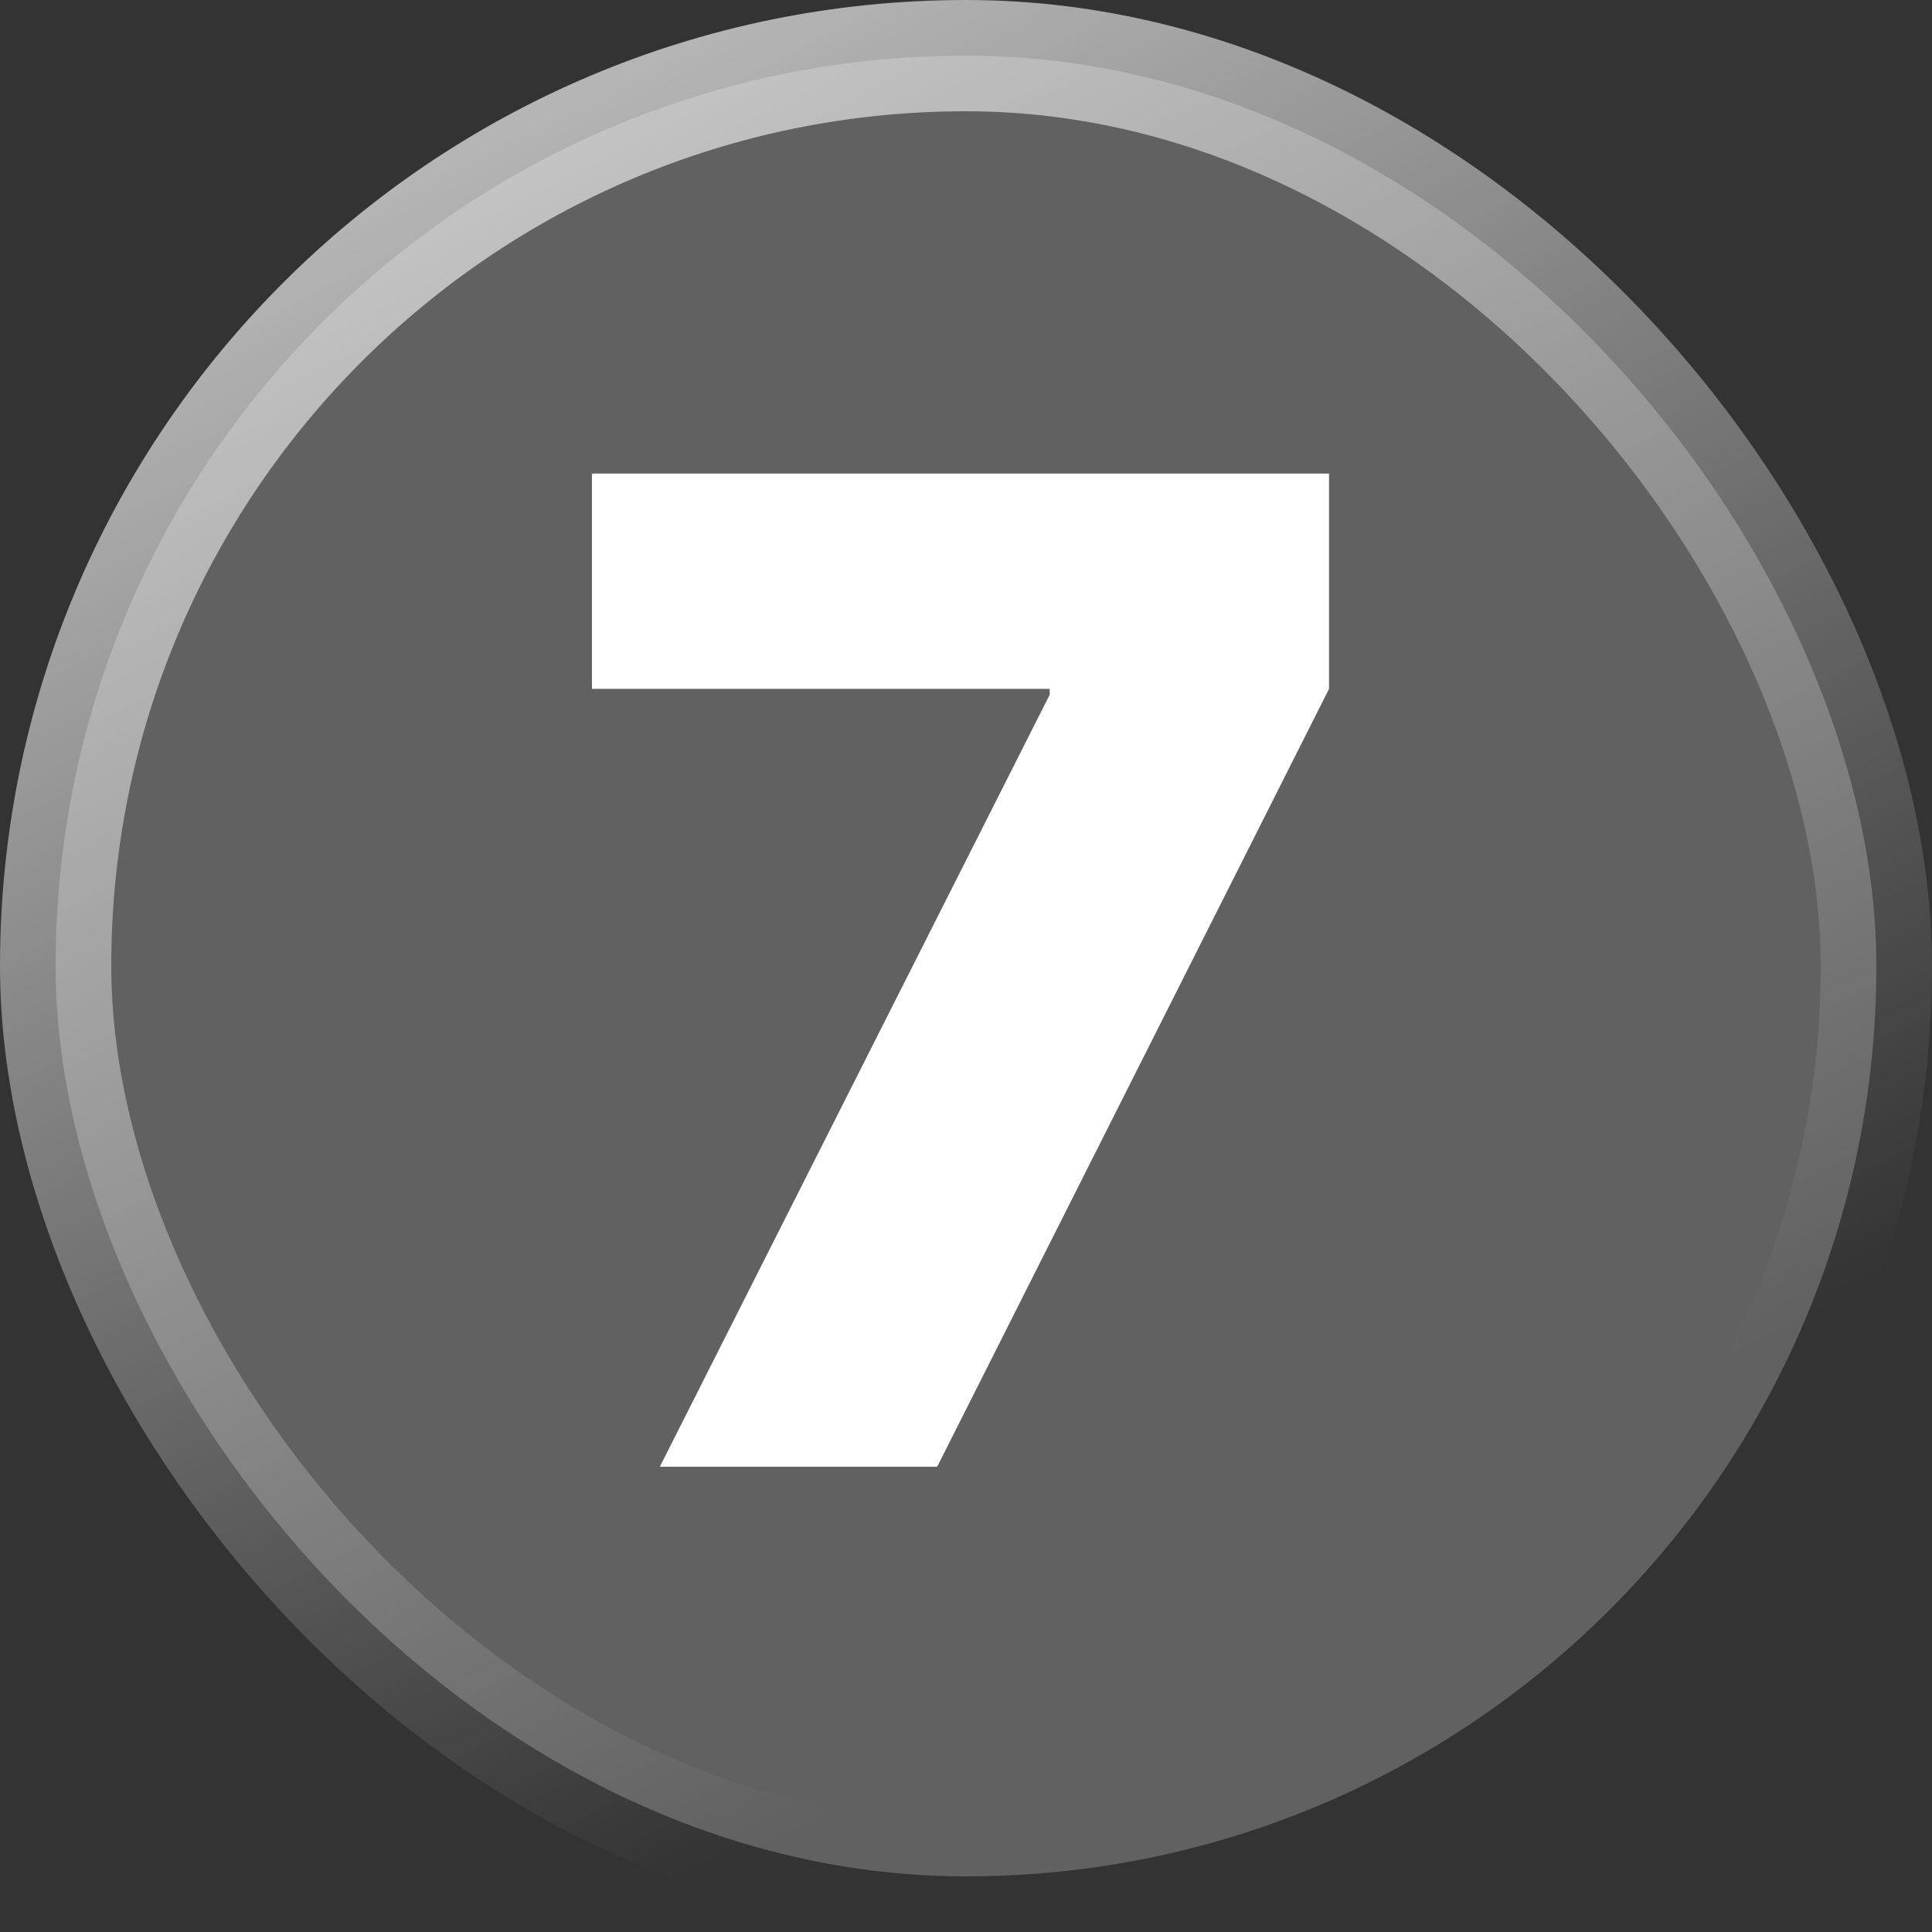
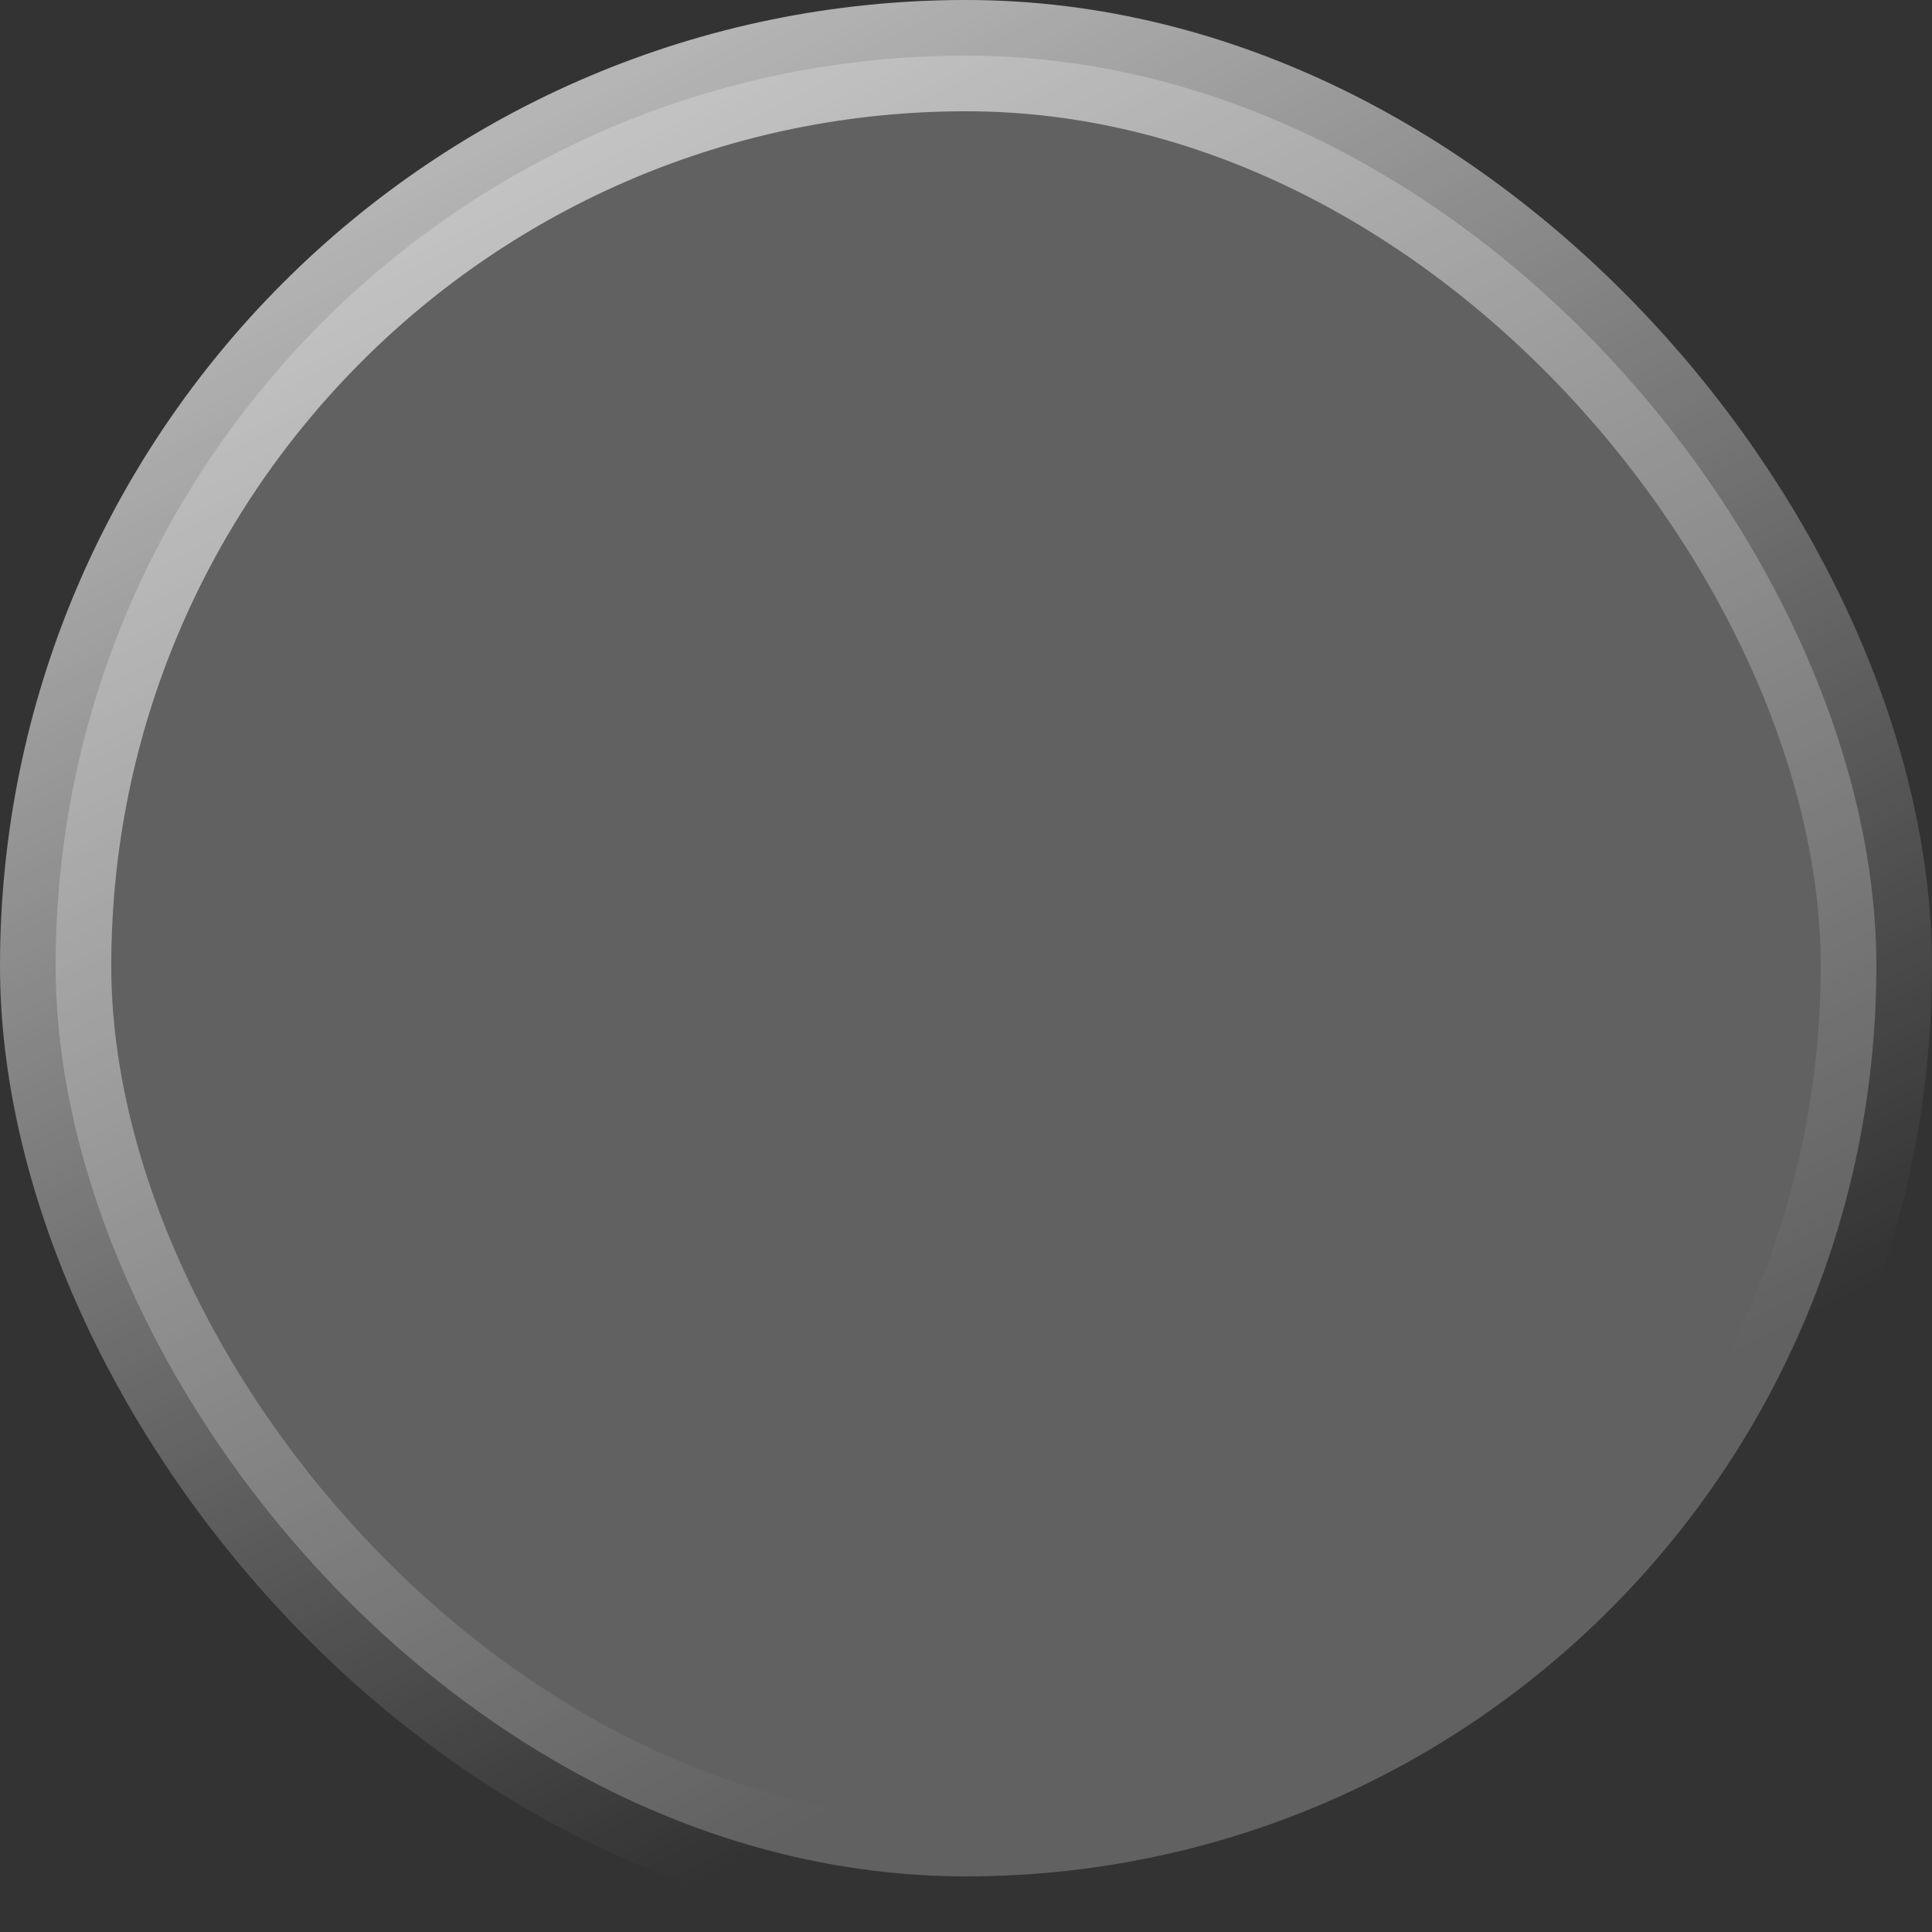
<svg xmlns="http://www.w3.org/2000/svg" width="191" height="191" viewBox="0 0 191 191" fill="none">
  <rect x="0" y="0" width="191" height="191" fill="#333333" stroke="none" />
  <rect x="5.5" y="5.5" width="180" height="180" rx="90" fill="#616161" stroke="url(#paint0_linear_2281_148)" stroke-width="11" />
-   <path d="M65.232 145L103.776 68.679V68.104H58.52V46.818H131.389V68.104L92.653 145H65.232Z" fill="white" />
  <defs>
    <linearGradient id="paint0_linear_2281_148" x1="-12" y1="-60" x2="103.5" y2="168.5" gradientUnits="userSpaceOnUse">
      <stop stop-color="white" />
      <stop offset="1" stop-color="white" stop-opacity="0" />
    </linearGradient>
  </defs>
</svg>